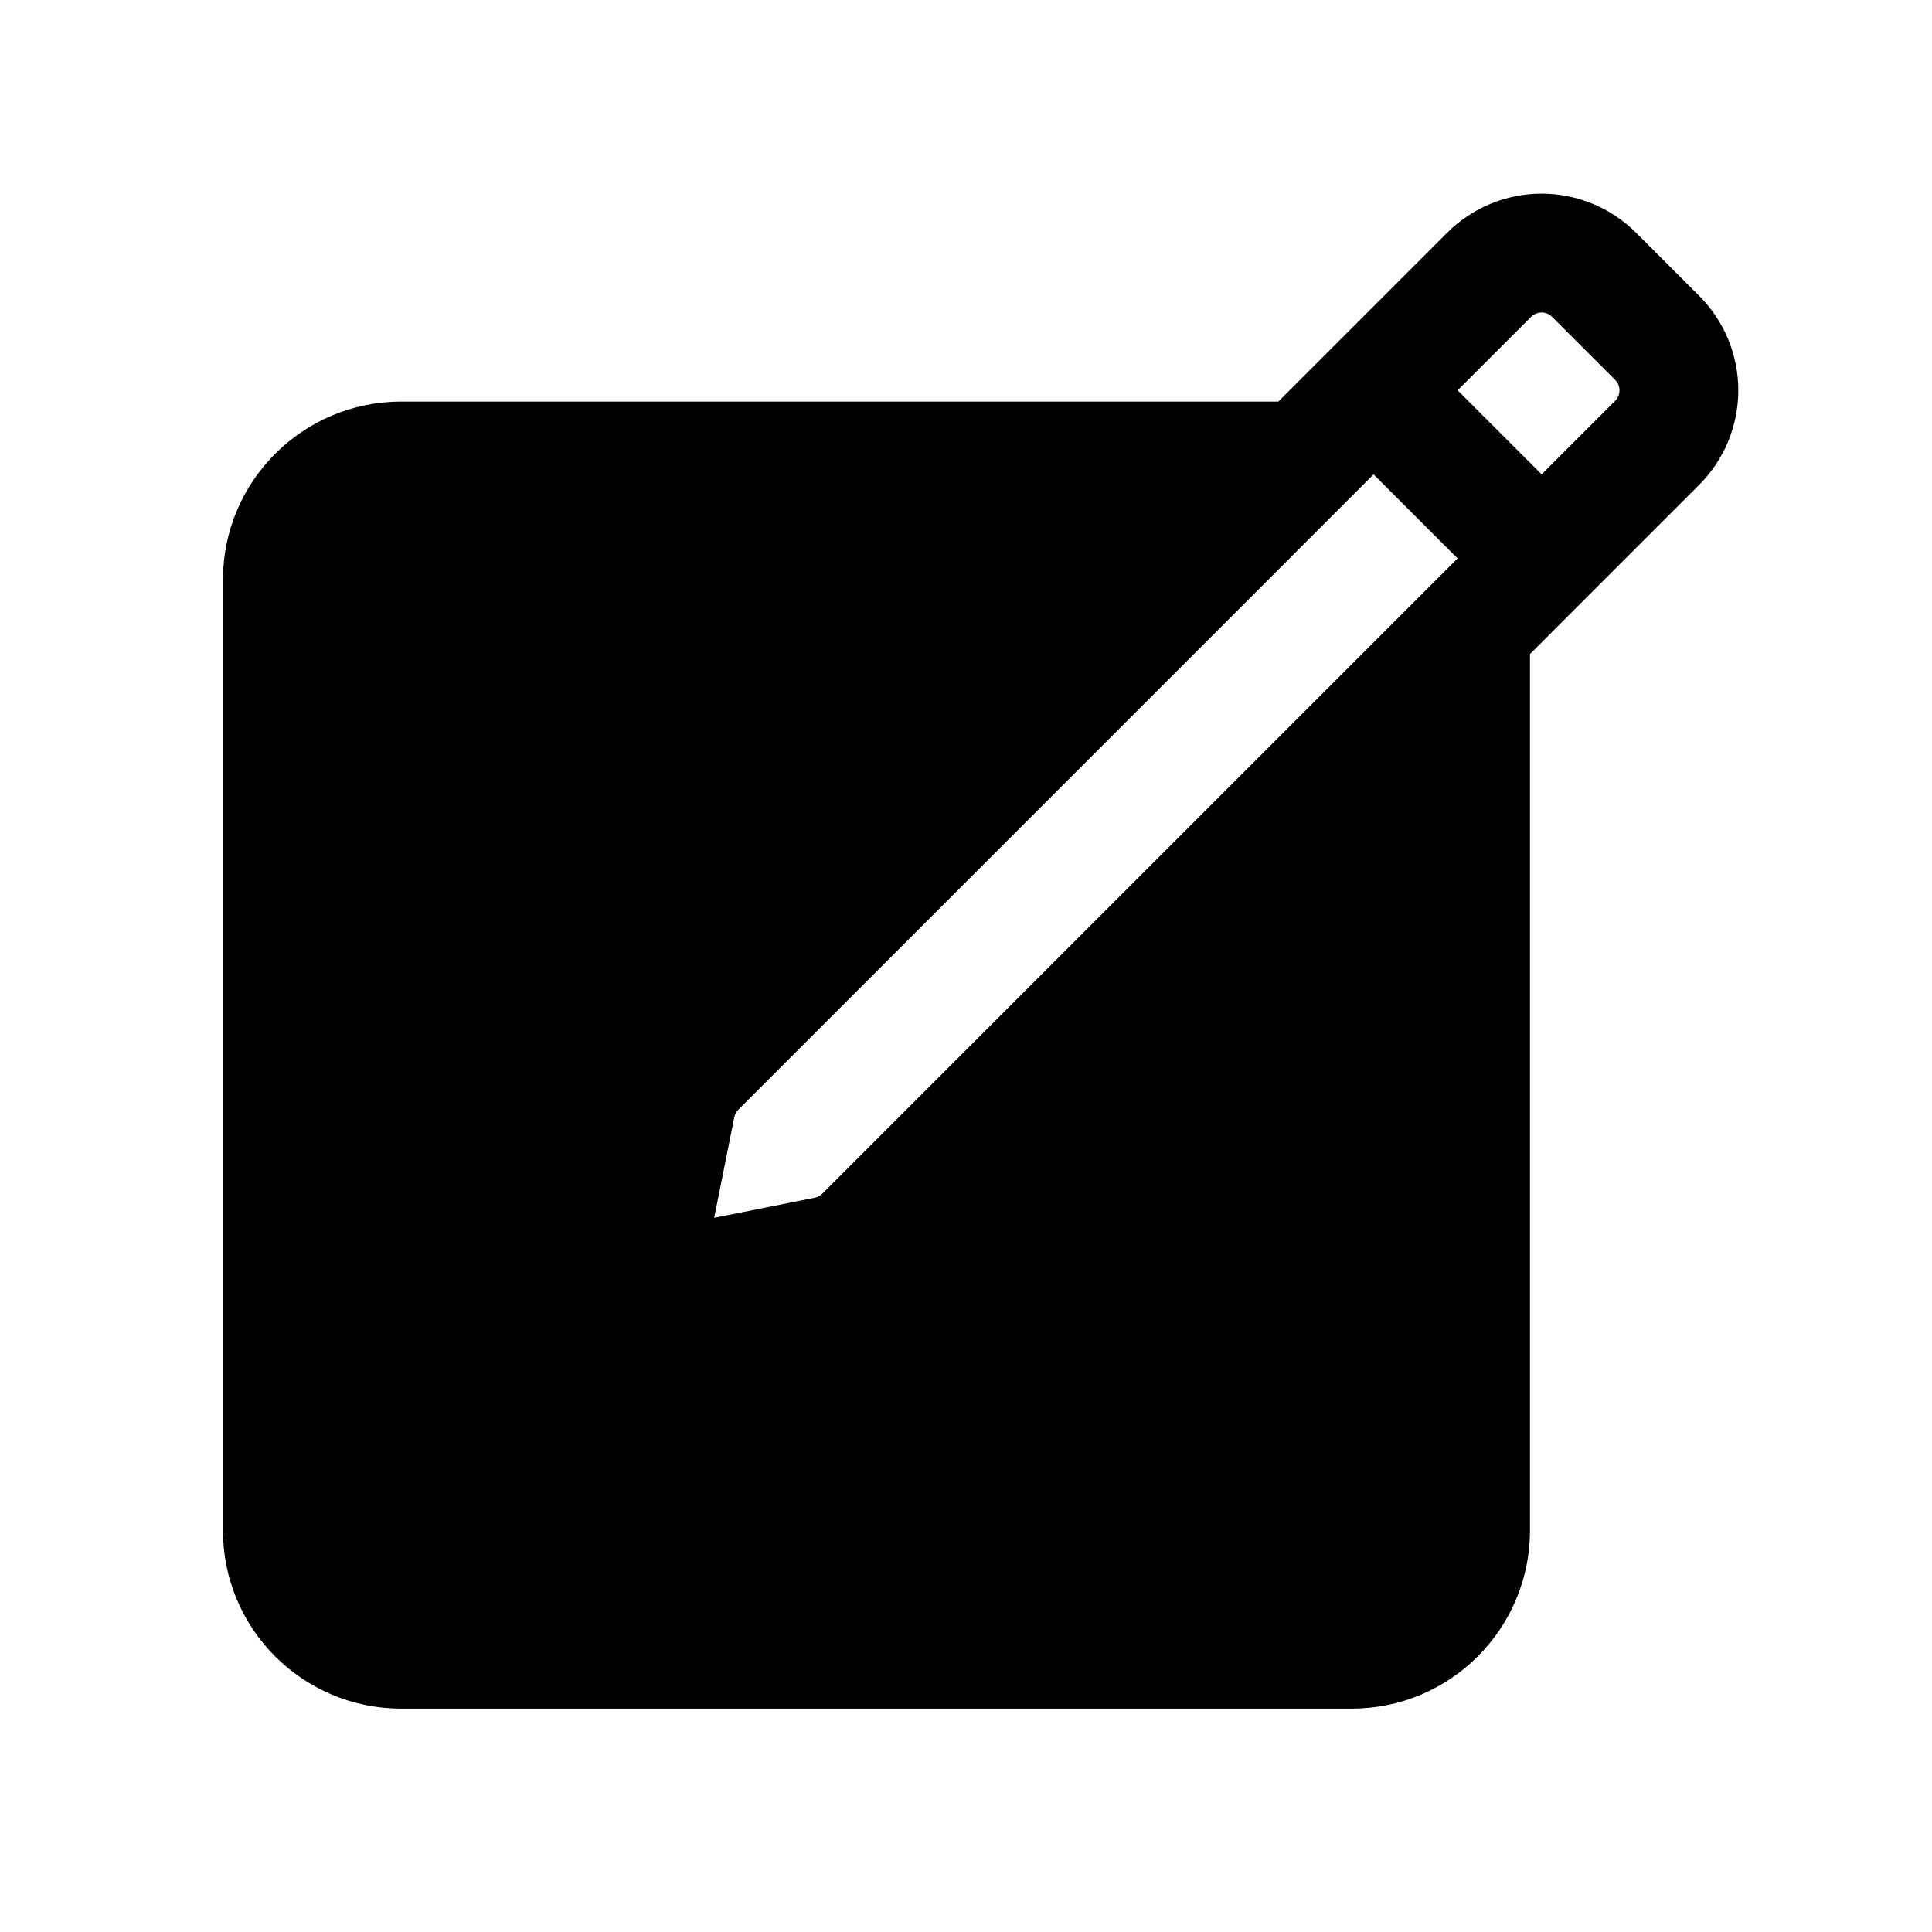
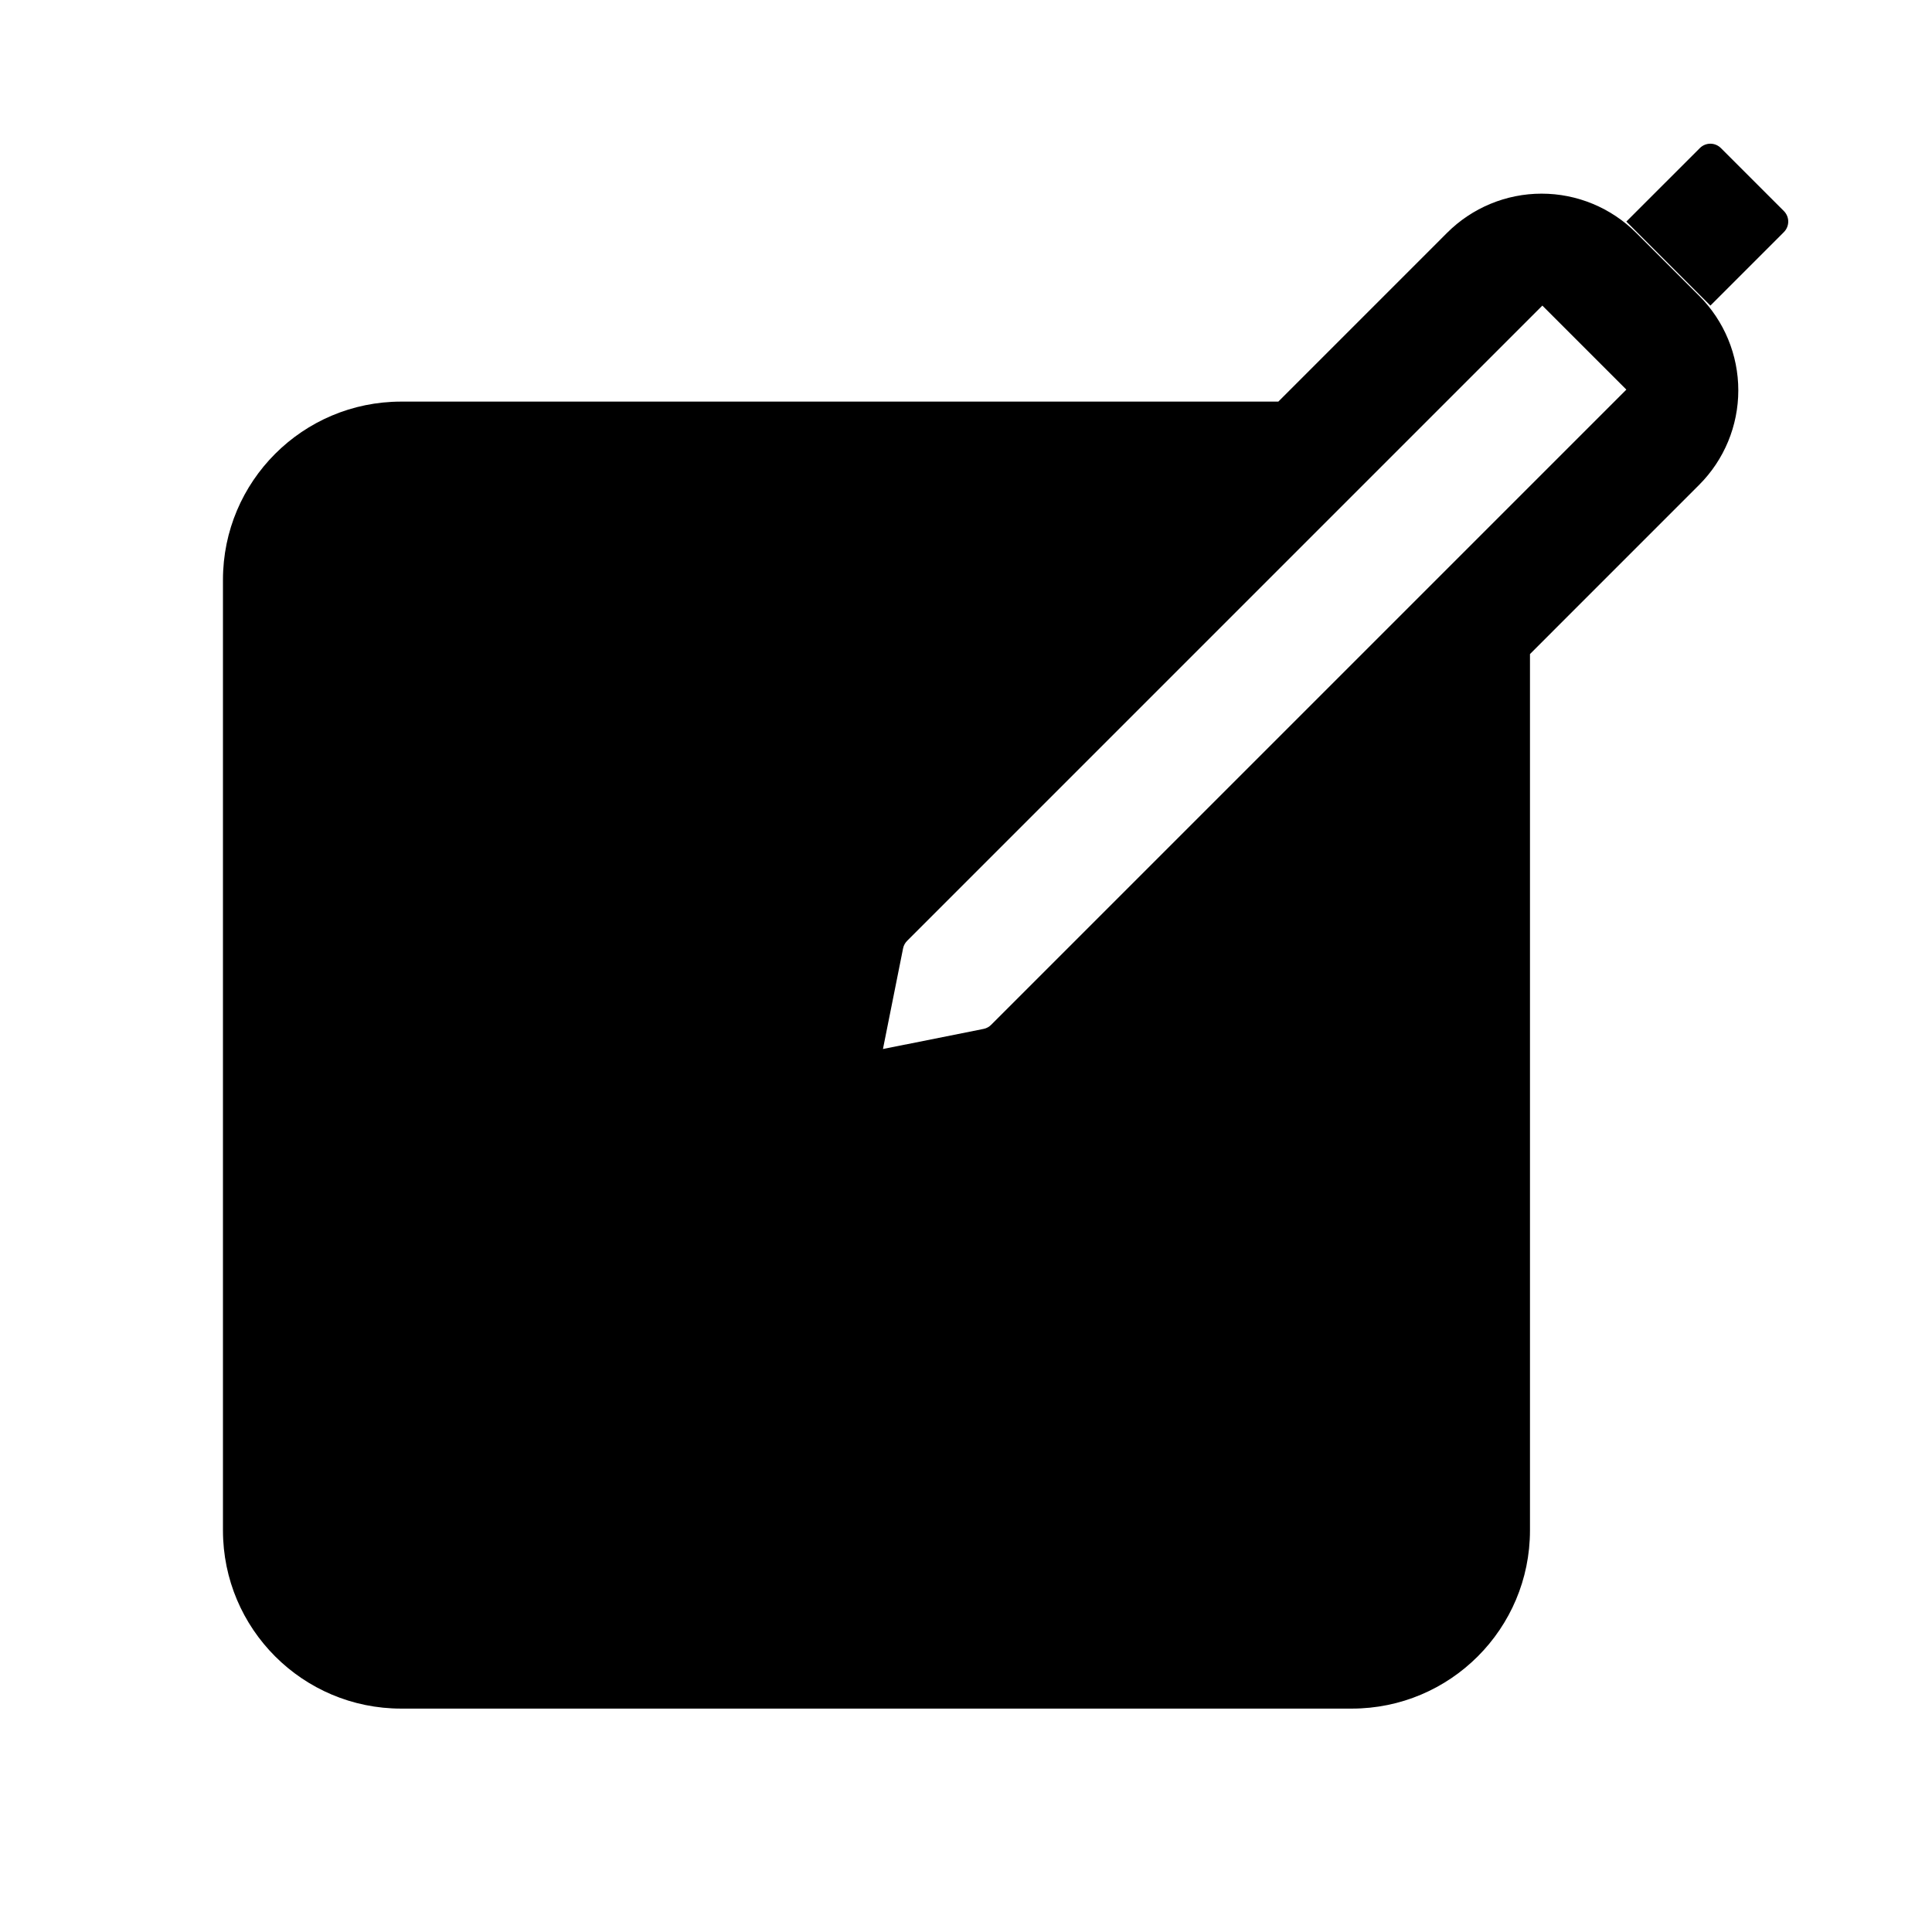
<svg xmlns="http://www.w3.org/2000/svg" fill="#000000" width="800px" height="800px" version="1.1" viewBox="144 144 512 512">
-   <path d="m482.77 250.43h-232.45c-26.09 0-47.234 21.145-47.234 47.234v251.9c0 26.09 21.145 47.234 47.234 47.234h251.91c26.078 0 47.23-21.145 47.23-47.234v-232.23l44.832-44.84c6.644-6.644 10.375-15.648 10.375-25.051 0-9.391-3.731-18.402-10.375-25.047l-16.699-16.695c-6.641-6.644-15.656-10.379-25.047-10.379-9.398 0-18.406 3.734-25.051 10.379zm25.246 19.285 22.262 22.266-168.34 168.34c-0.551 0.551-1.242 0.93-2.008 1.078l-26.664 5.332 5.332-26.664c0.148-0.762 0.527-1.457 1.078-2.008zm44.531 0-22.27-22.27 19.484-19.48c0.738-0.734 1.738-1.152 2.785-1.152 1.039 0 2.039 0.418 2.777 1.152l16.707 16.703c0.73 0.738 1.148 1.738 1.148 2.777 0 1.047-0.418 2.047-1.148 2.789z" fill-rule="evenodd" />
+   <path d="m482.77 250.43h-232.45c-26.09 0-47.234 21.145-47.234 47.234v251.9c0 26.09 21.145 47.234 47.234 47.234h251.91c26.078 0 47.23-21.145 47.23-47.234v-232.23l44.832-44.84c6.644-6.644 10.375-15.648 10.375-25.051 0-9.391-3.731-18.402-10.375-25.047l-16.699-16.695c-6.641-6.644-15.656-10.379-25.047-10.379-9.398 0-18.406 3.734-25.051 10.379m25.246 19.285 22.262 22.266-168.34 168.34c-0.551 0.551-1.242 0.93-2.008 1.078l-26.664 5.332 5.332-26.664c0.148-0.762 0.527-1.457 1.078-2.008zm44.531 0-22.27-22.27 19.484-19.48c0.738-0.734 1.738-1.152 2.785-1.152 1.039 0 2.039 0.418 2.777 1.152l16.707 16.703c0.73 0.738 1.148 1.738 1.148 2.777 0 1.047-0.418 2.047-1.148 2.789z" fill-rule="evenodd" />
</svg>